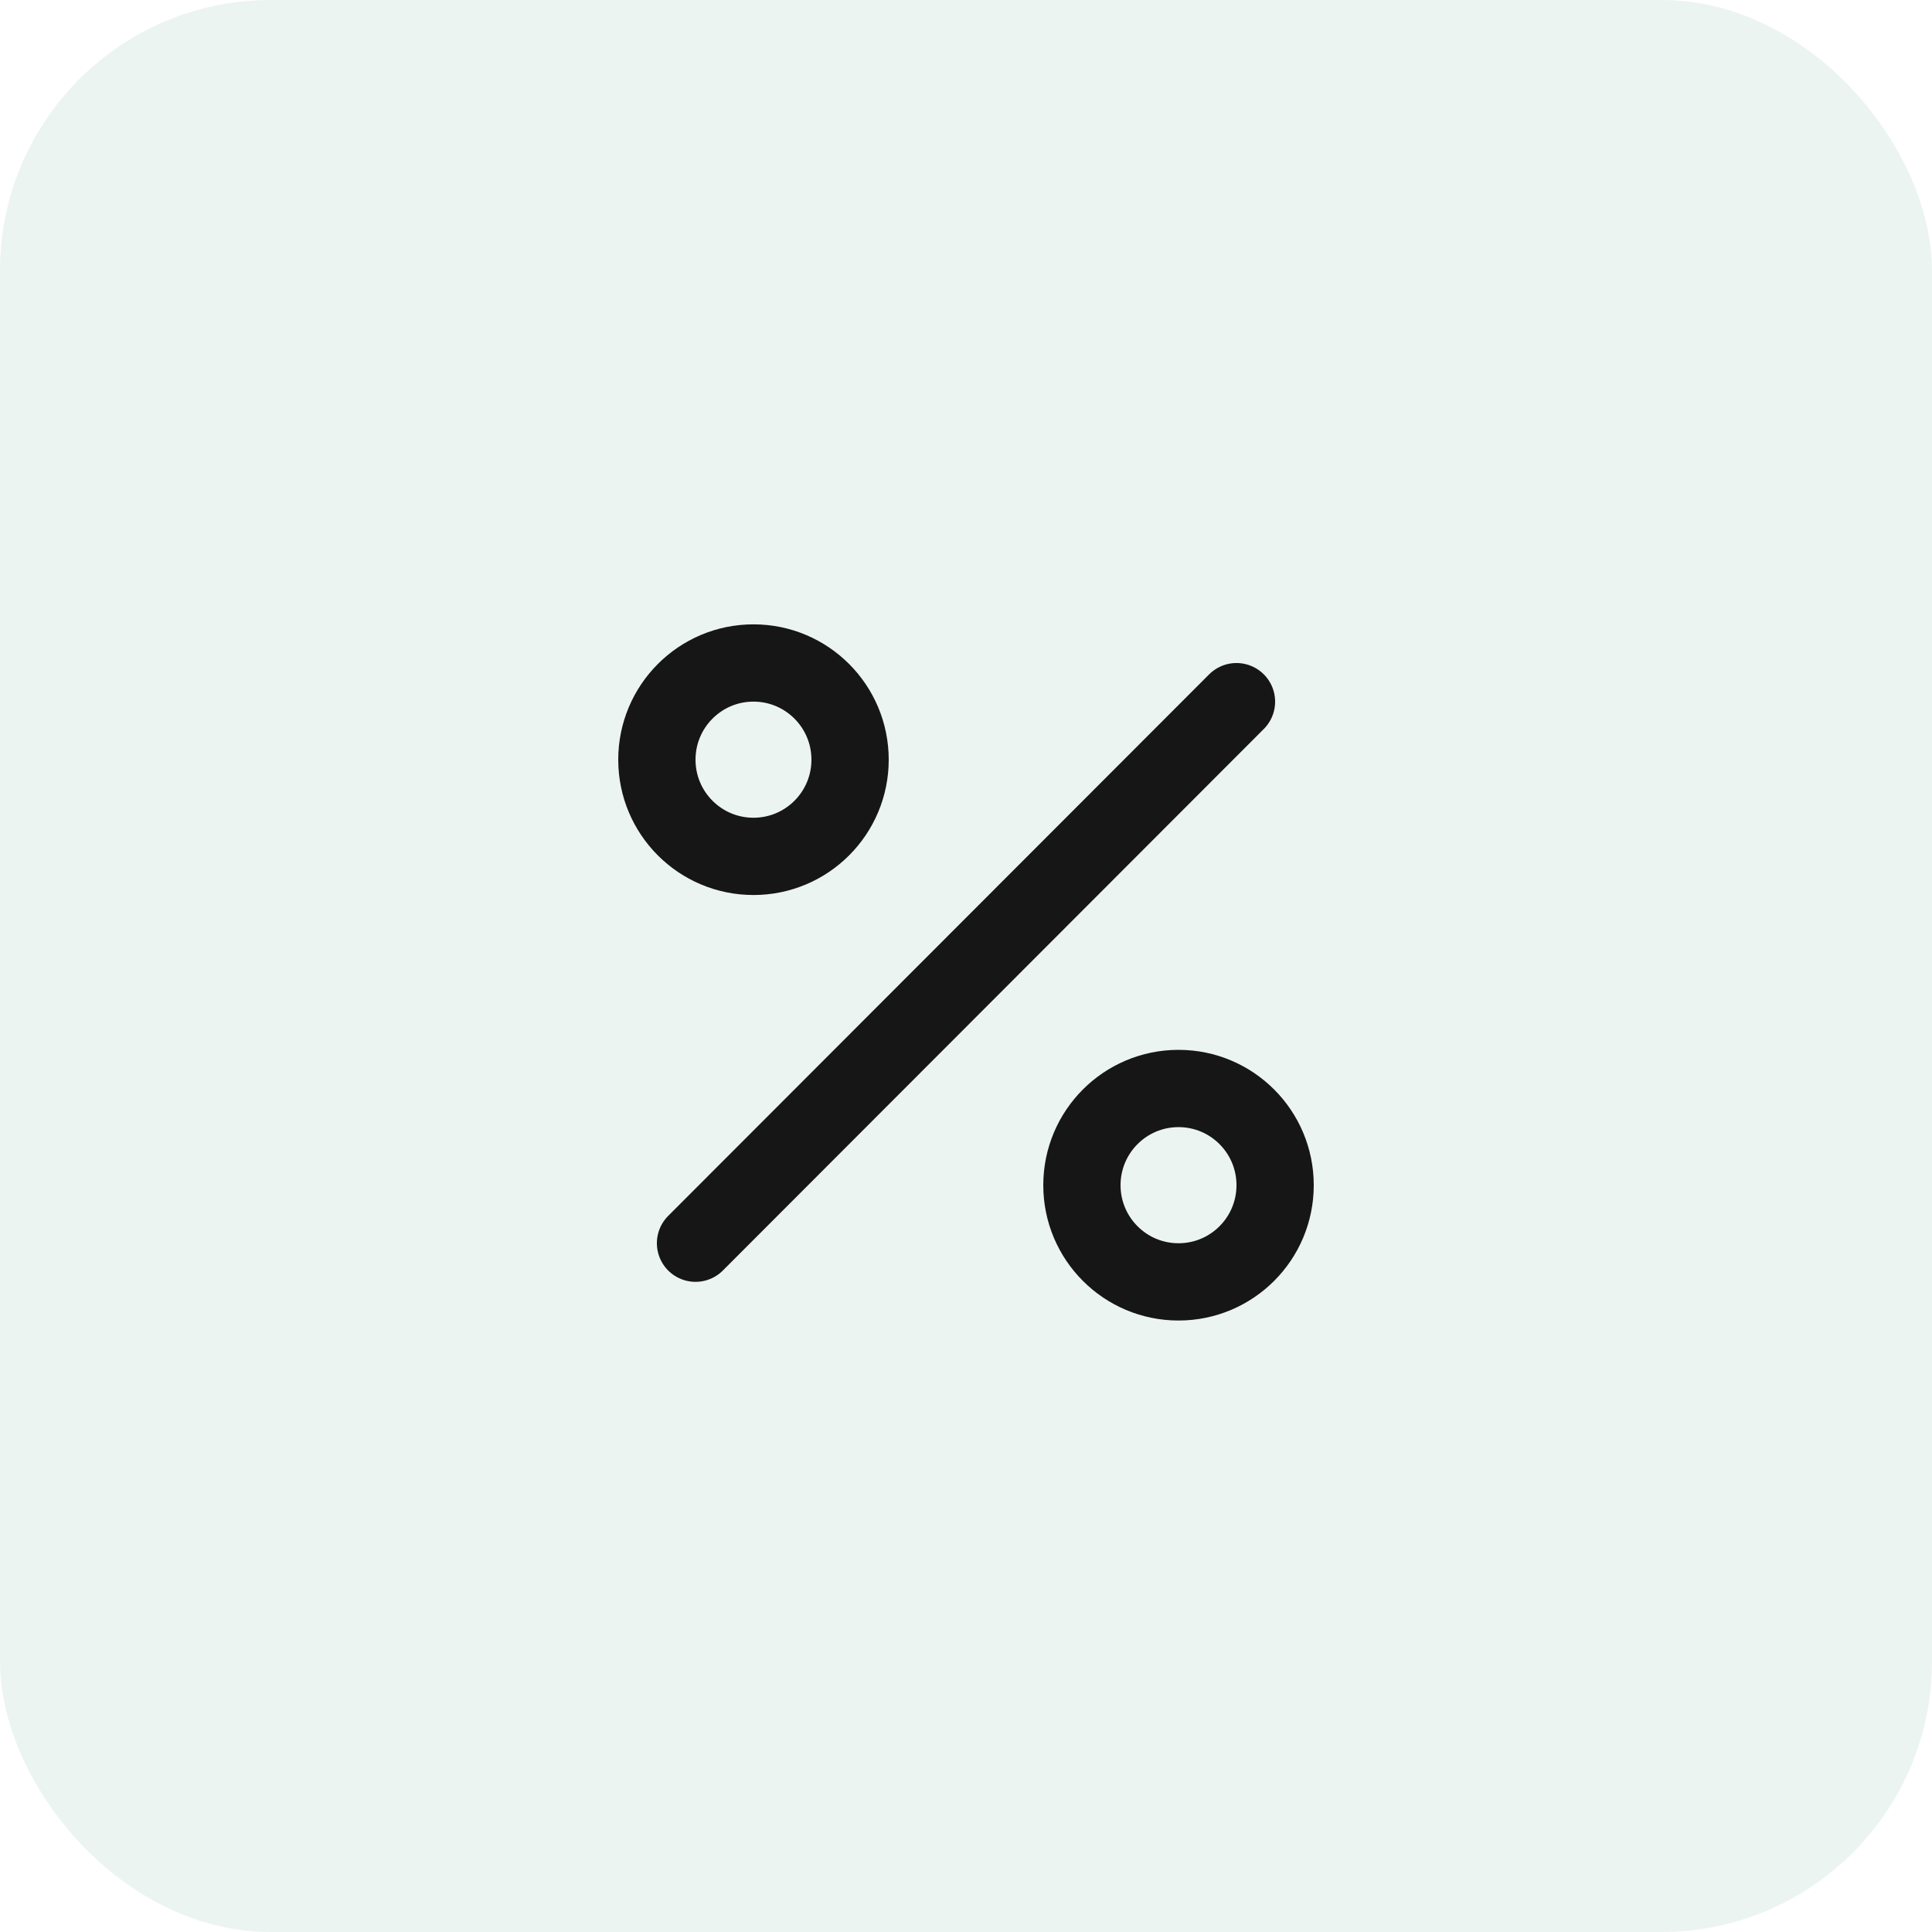
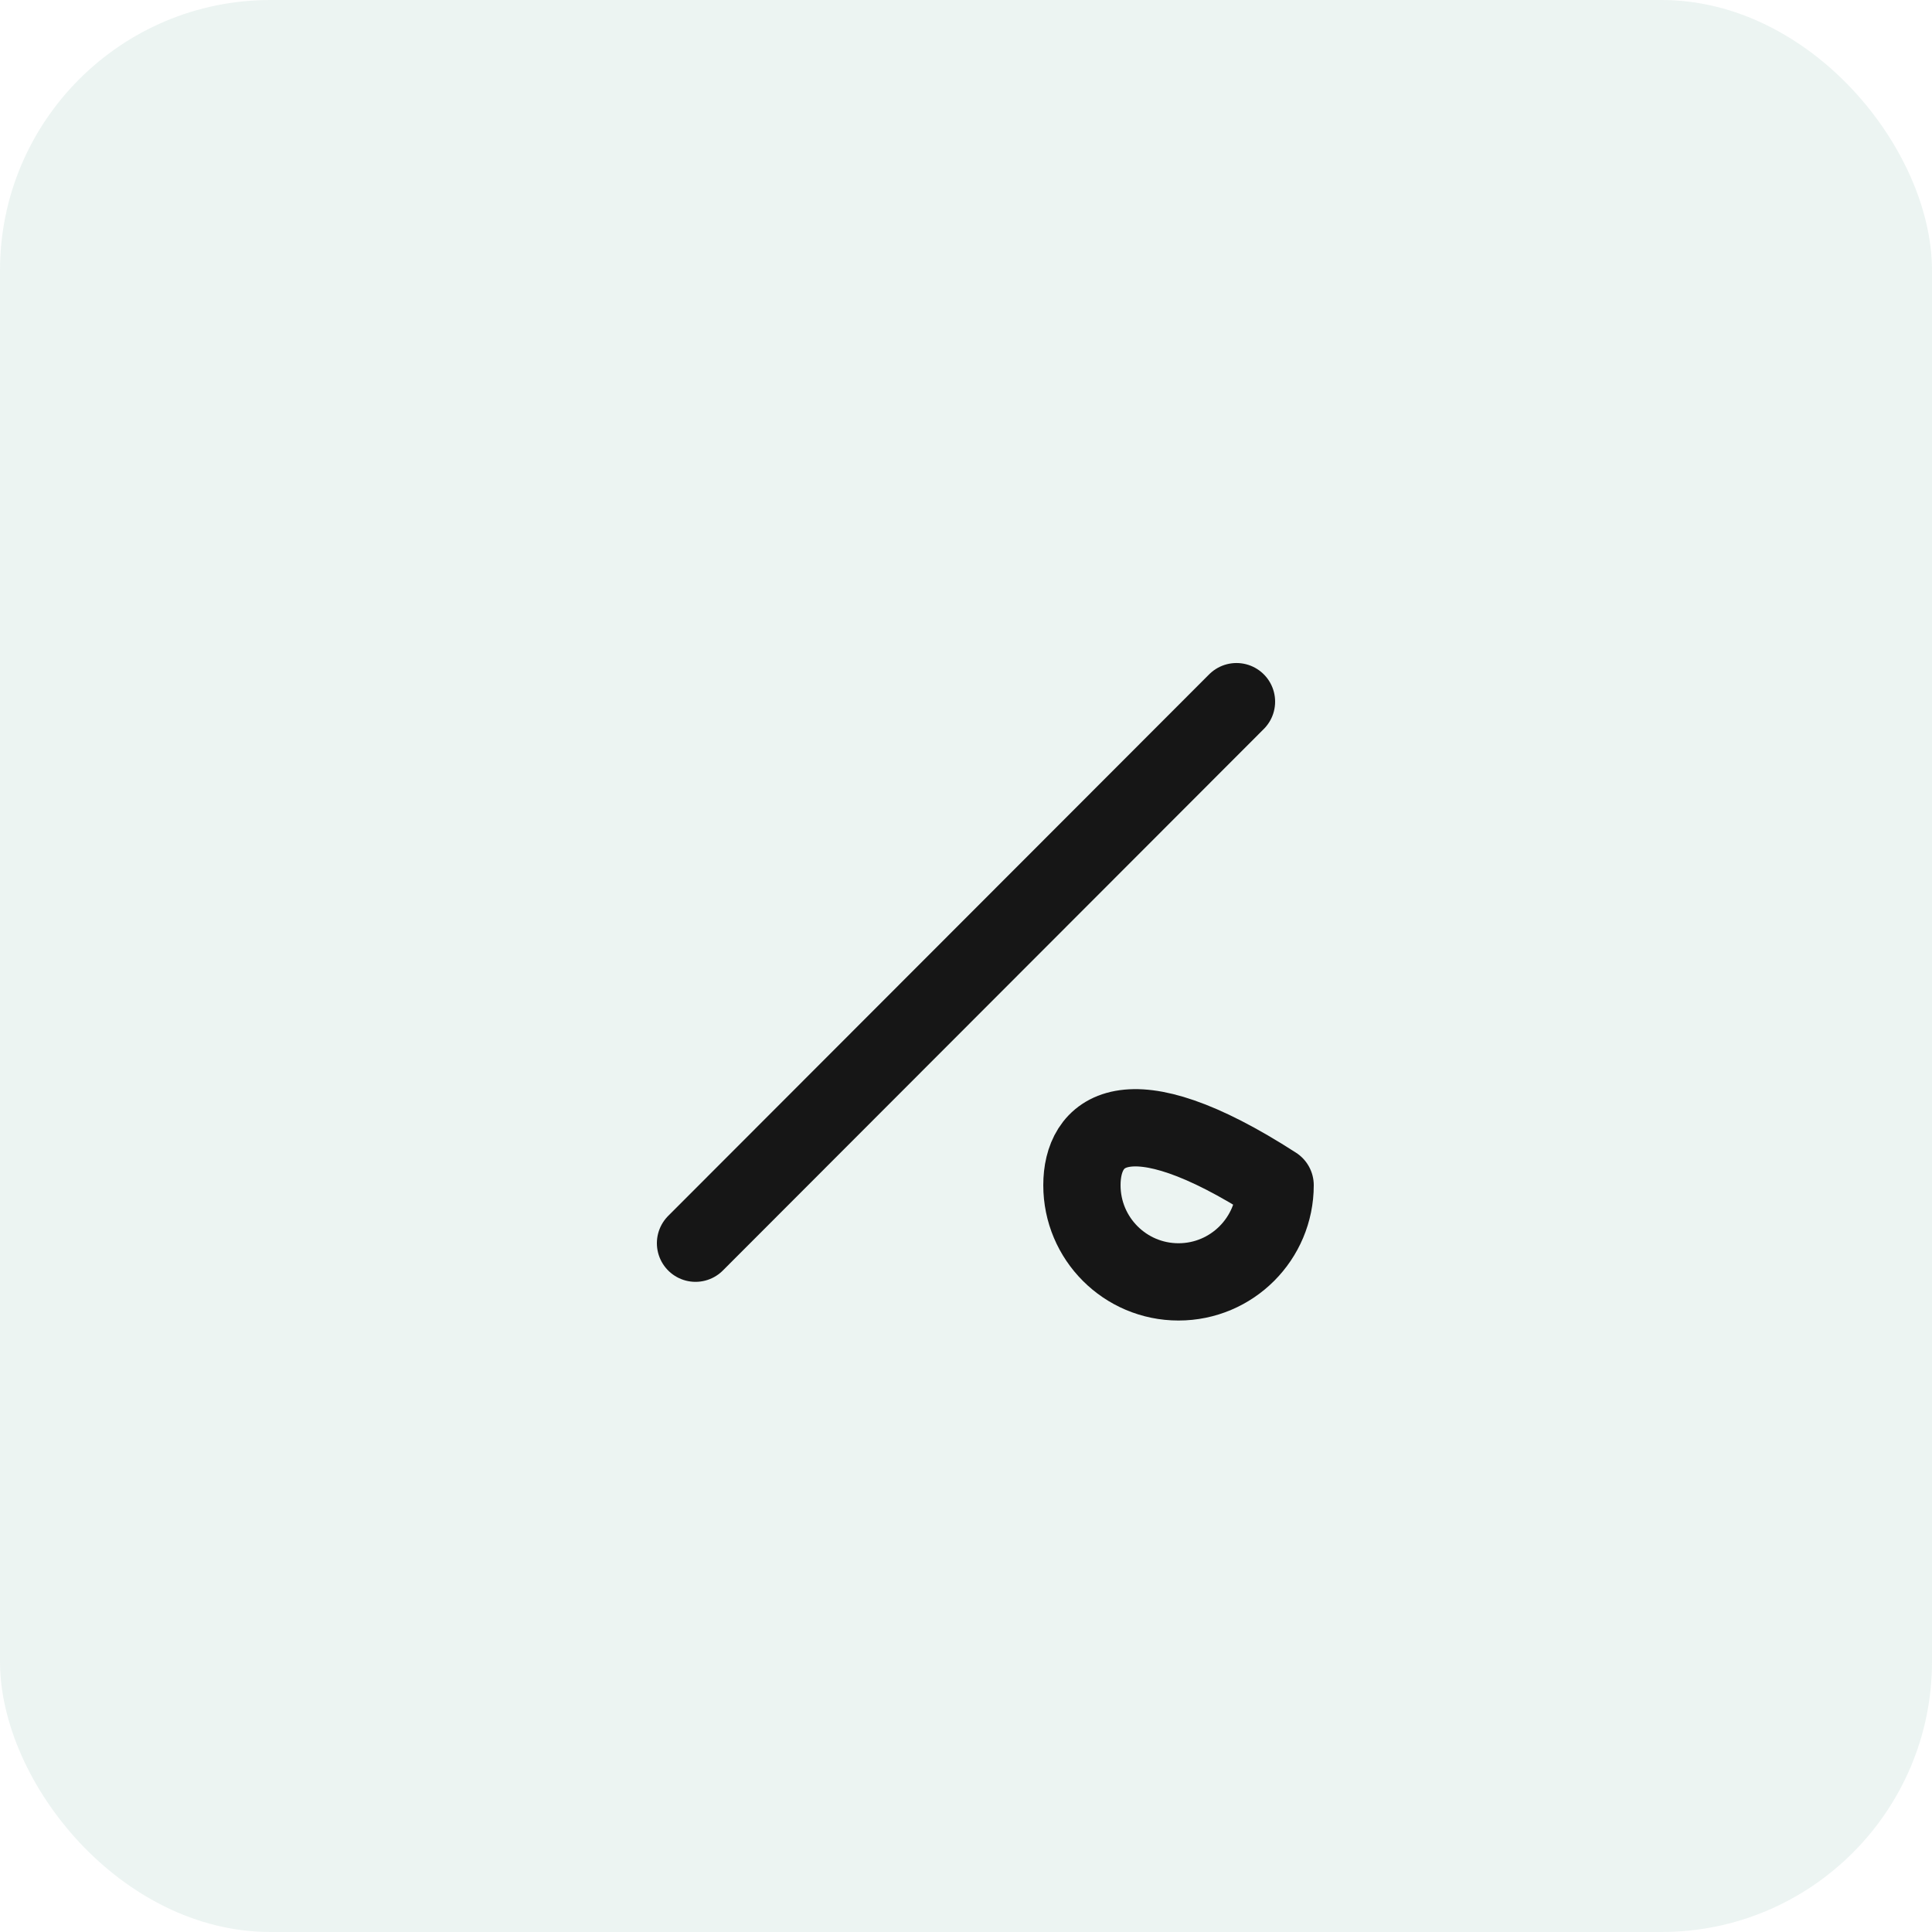
<svg xmlns="http://www.w3.org/2000/svg" width="50" height="50" viewBox="0 0 50 50" fill="none">
  <g filter="url(#filter0_b_126_13)">
    <rect width="50" height="50" rx="7" fill="#3E9378" fill-opacity="0.1" />
  </g>
  <path d="M32 18.159L18 32.174" stroke="#161616" stroke-width="2" stroke-linecap="round" stroke-linejoin="round" />
-   <path d="M19.5 22.163C20.881 22.163 22 21.043 22 19.661C22 18.279 20.881 17.158 19.5 17.158C18.119 17.158 17 18.279 17 19.661C17 21.043 18.119 22.163 19.5 22.163Z" stroke="#161616" stroke-width="2" stroke-linecap="round" stroke-linejoin="round" />
-   <path d="M30.5 33.175C31.881 33.175 33 32.055 33 30.673C33 29.29 31.881 28.17 30.5 28.17C29.119 28.17 28 29.29 28 30.673C28 32.055 29.119 33.175 30.5 33.175Z" stroke="#161616" stroke-width="2" stroke-linecap="round" stroke-linejoin="round" />
+   <path d="M30.5 33.175C31.881 33.175 33 32.055 33 30.673C29.119 28.17 28 29.29 28 30.673C28 32.055 29.119 33.175 30.5 33.175Z" stroke="#161616" stroke-width="2" stroke-linecap="round" stroke-linejoin="round" />
  <defs>
    <filter id="filter0_b_126_13" x="-7" y="-7" width="64" height="64" filterUnits="userSpaceOnUse" color-interpolation-filters="sRGB">
      <feFlood flood-opacity="0" result="BackgroundImageFix" />
      <feGaussianBlur in="BackgroundImageFix" stdDeviation="3.5" />
      <feComposite in2="SourceAlpha" operator="in" result="effect1_backgroundBlur_126_13" />
      <feBlend mode="normal" in="SourceGraphic" in2="effect1_backgroundBlur_126_13" result="shape" />
    </filter>
  </defs>
</svg>